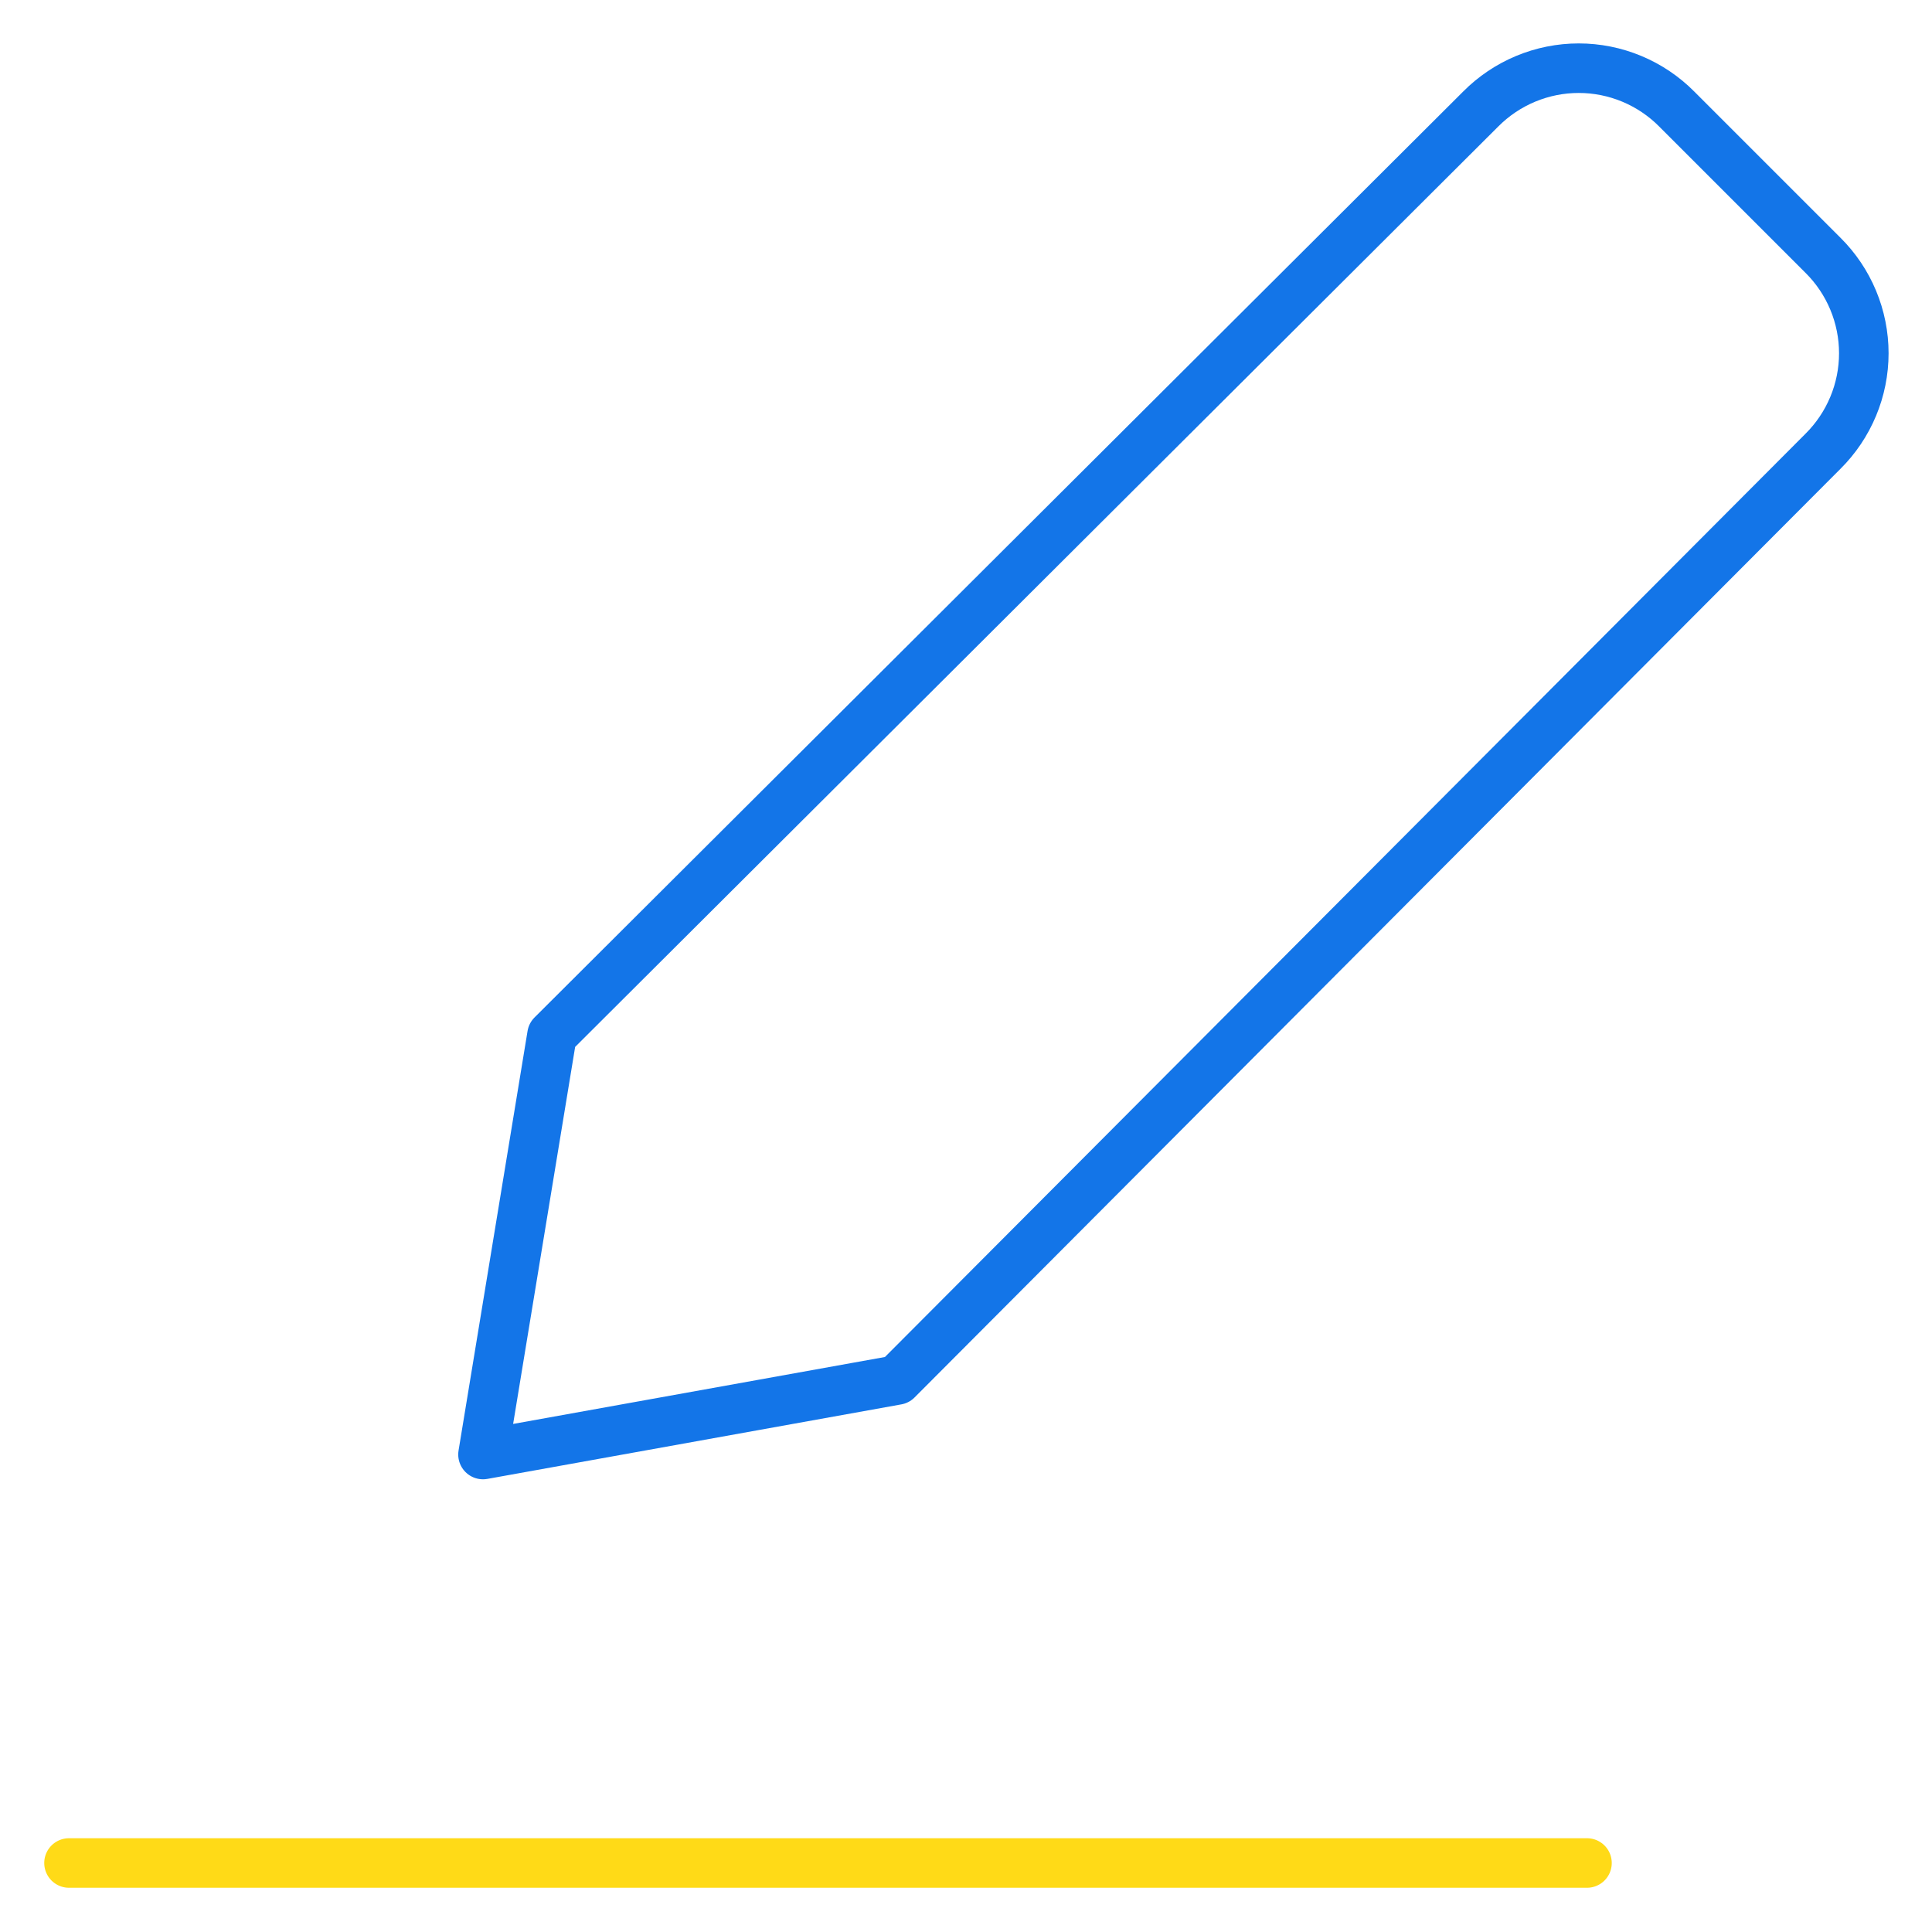
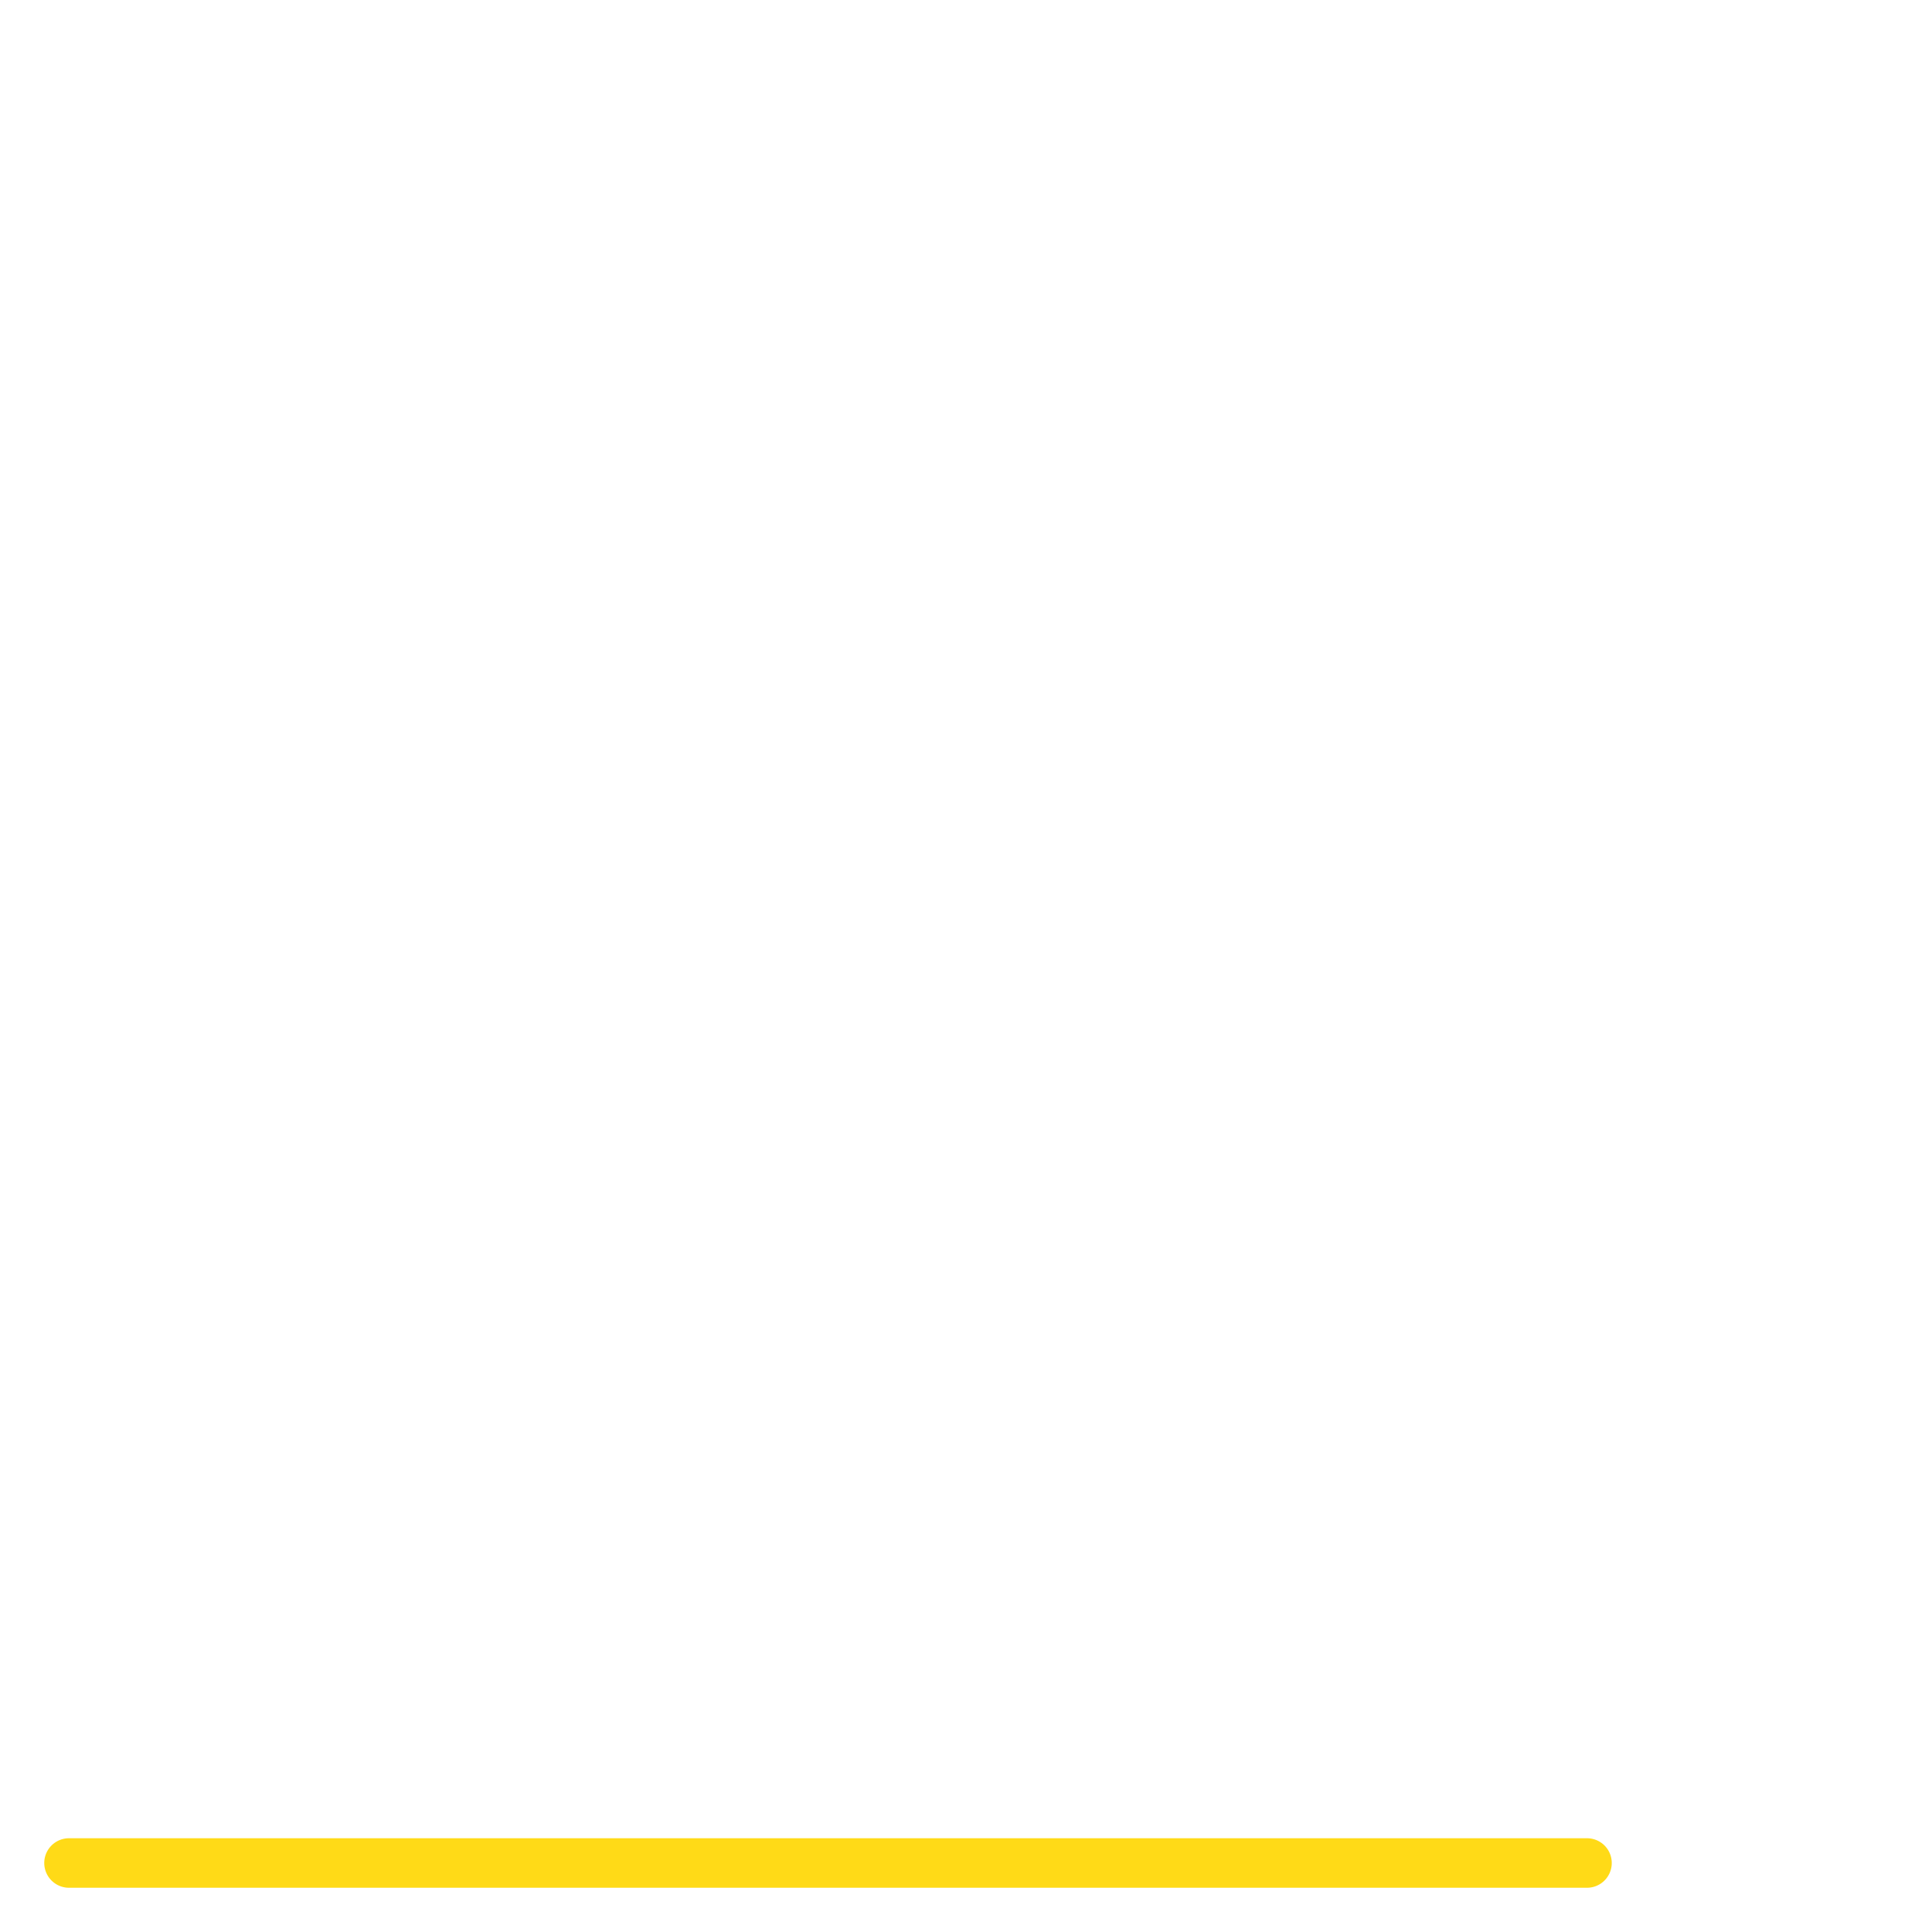
<svg xmlns="http://www.w3.org/2000/svg" width="78" height="78" viewBox="0 0 78 78" fill="none">
  <path d="M2.786 75.214H64.071" stroke="#FFDA17" stroke-width="2" stroke-linecap="round" stroke-linejoin="round" />
-   <path d="M36.214 55.714L19.5 58.723L22.286 41.786L59.781 4.401C60.299 3.879 60.916 3.465 61.594 3.182C62.273 2.899 63.002 2.753 63.737 2.753C64.473 2.753 65.201 2.899 65.88 3.182C66.559 3.465 67.175 3.879 67.693 4.401L73.599 10.307C74.121 10.825 74.535 11.441 74.818 12.12C75.101 12.799 75.247 13.527 75.247 14.263C75.247 14.998 75.101 15.727 74.818 16.405C74.535 17.084 74.121 17.701 73.599 18.219L36.214 55.714Z" stroke="#1375E8" stroke-width="2" stroke-linecap="round" stroke-linejoin="round" />
</svg>